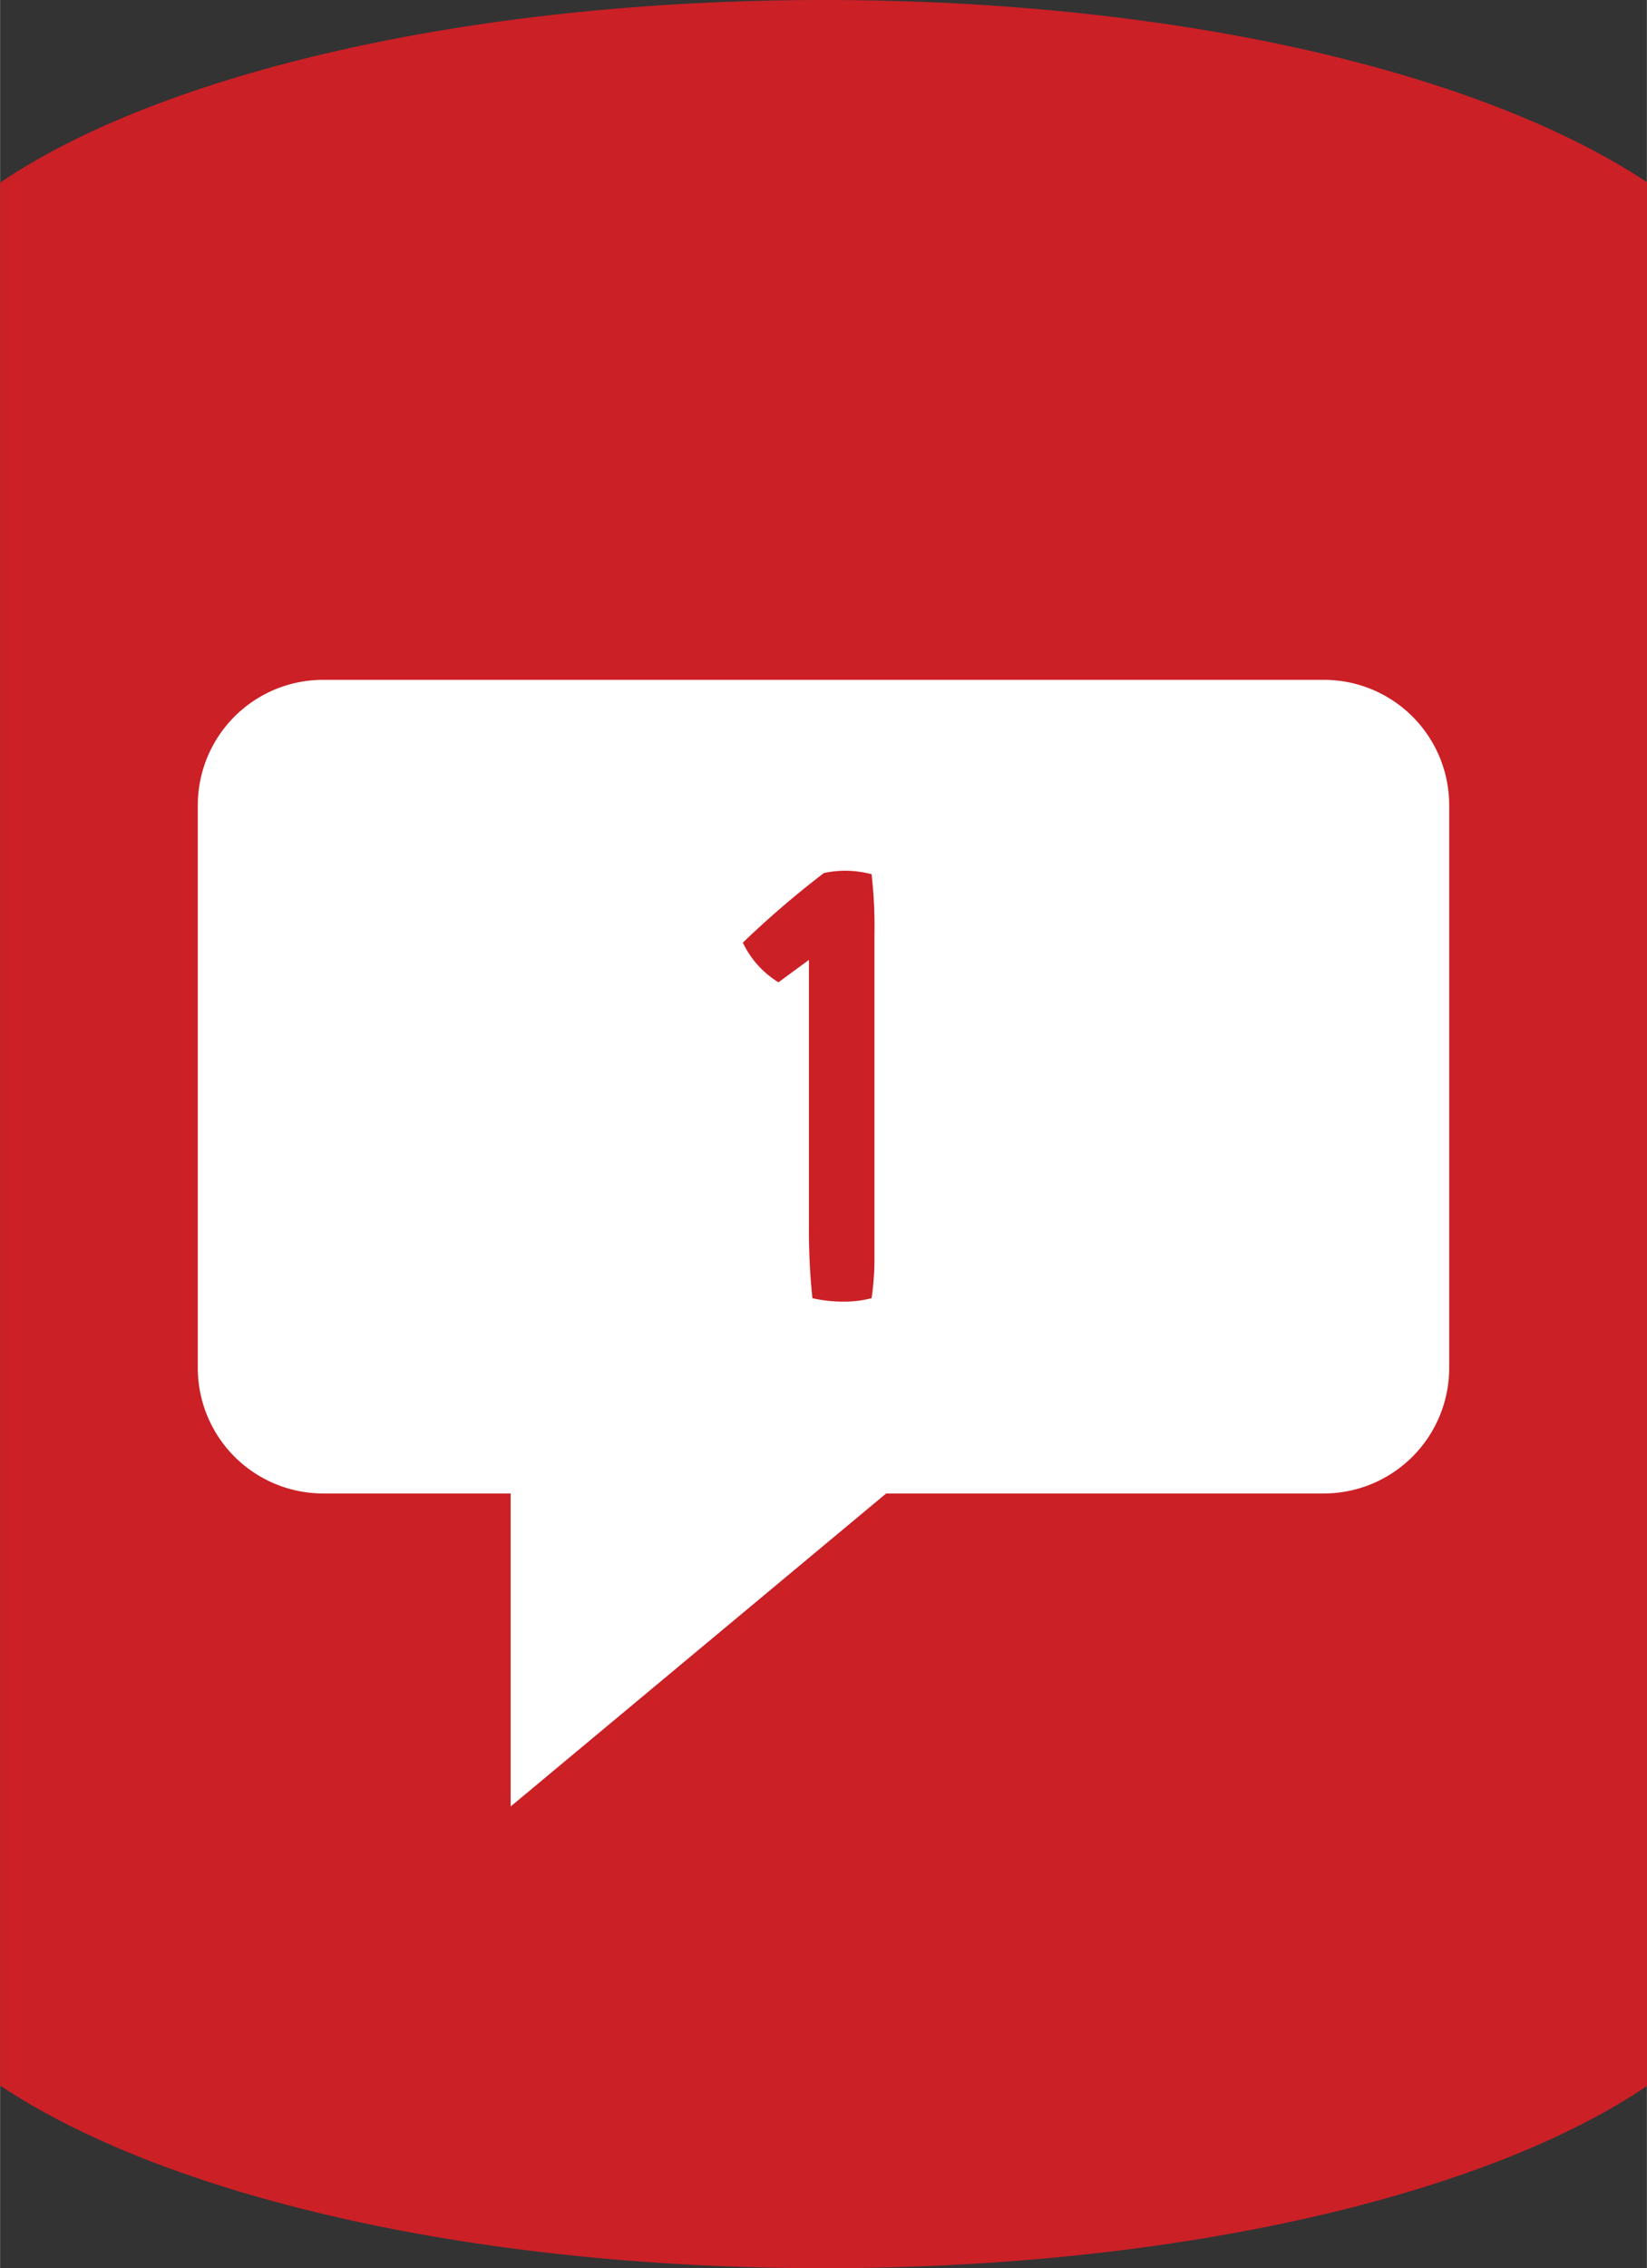
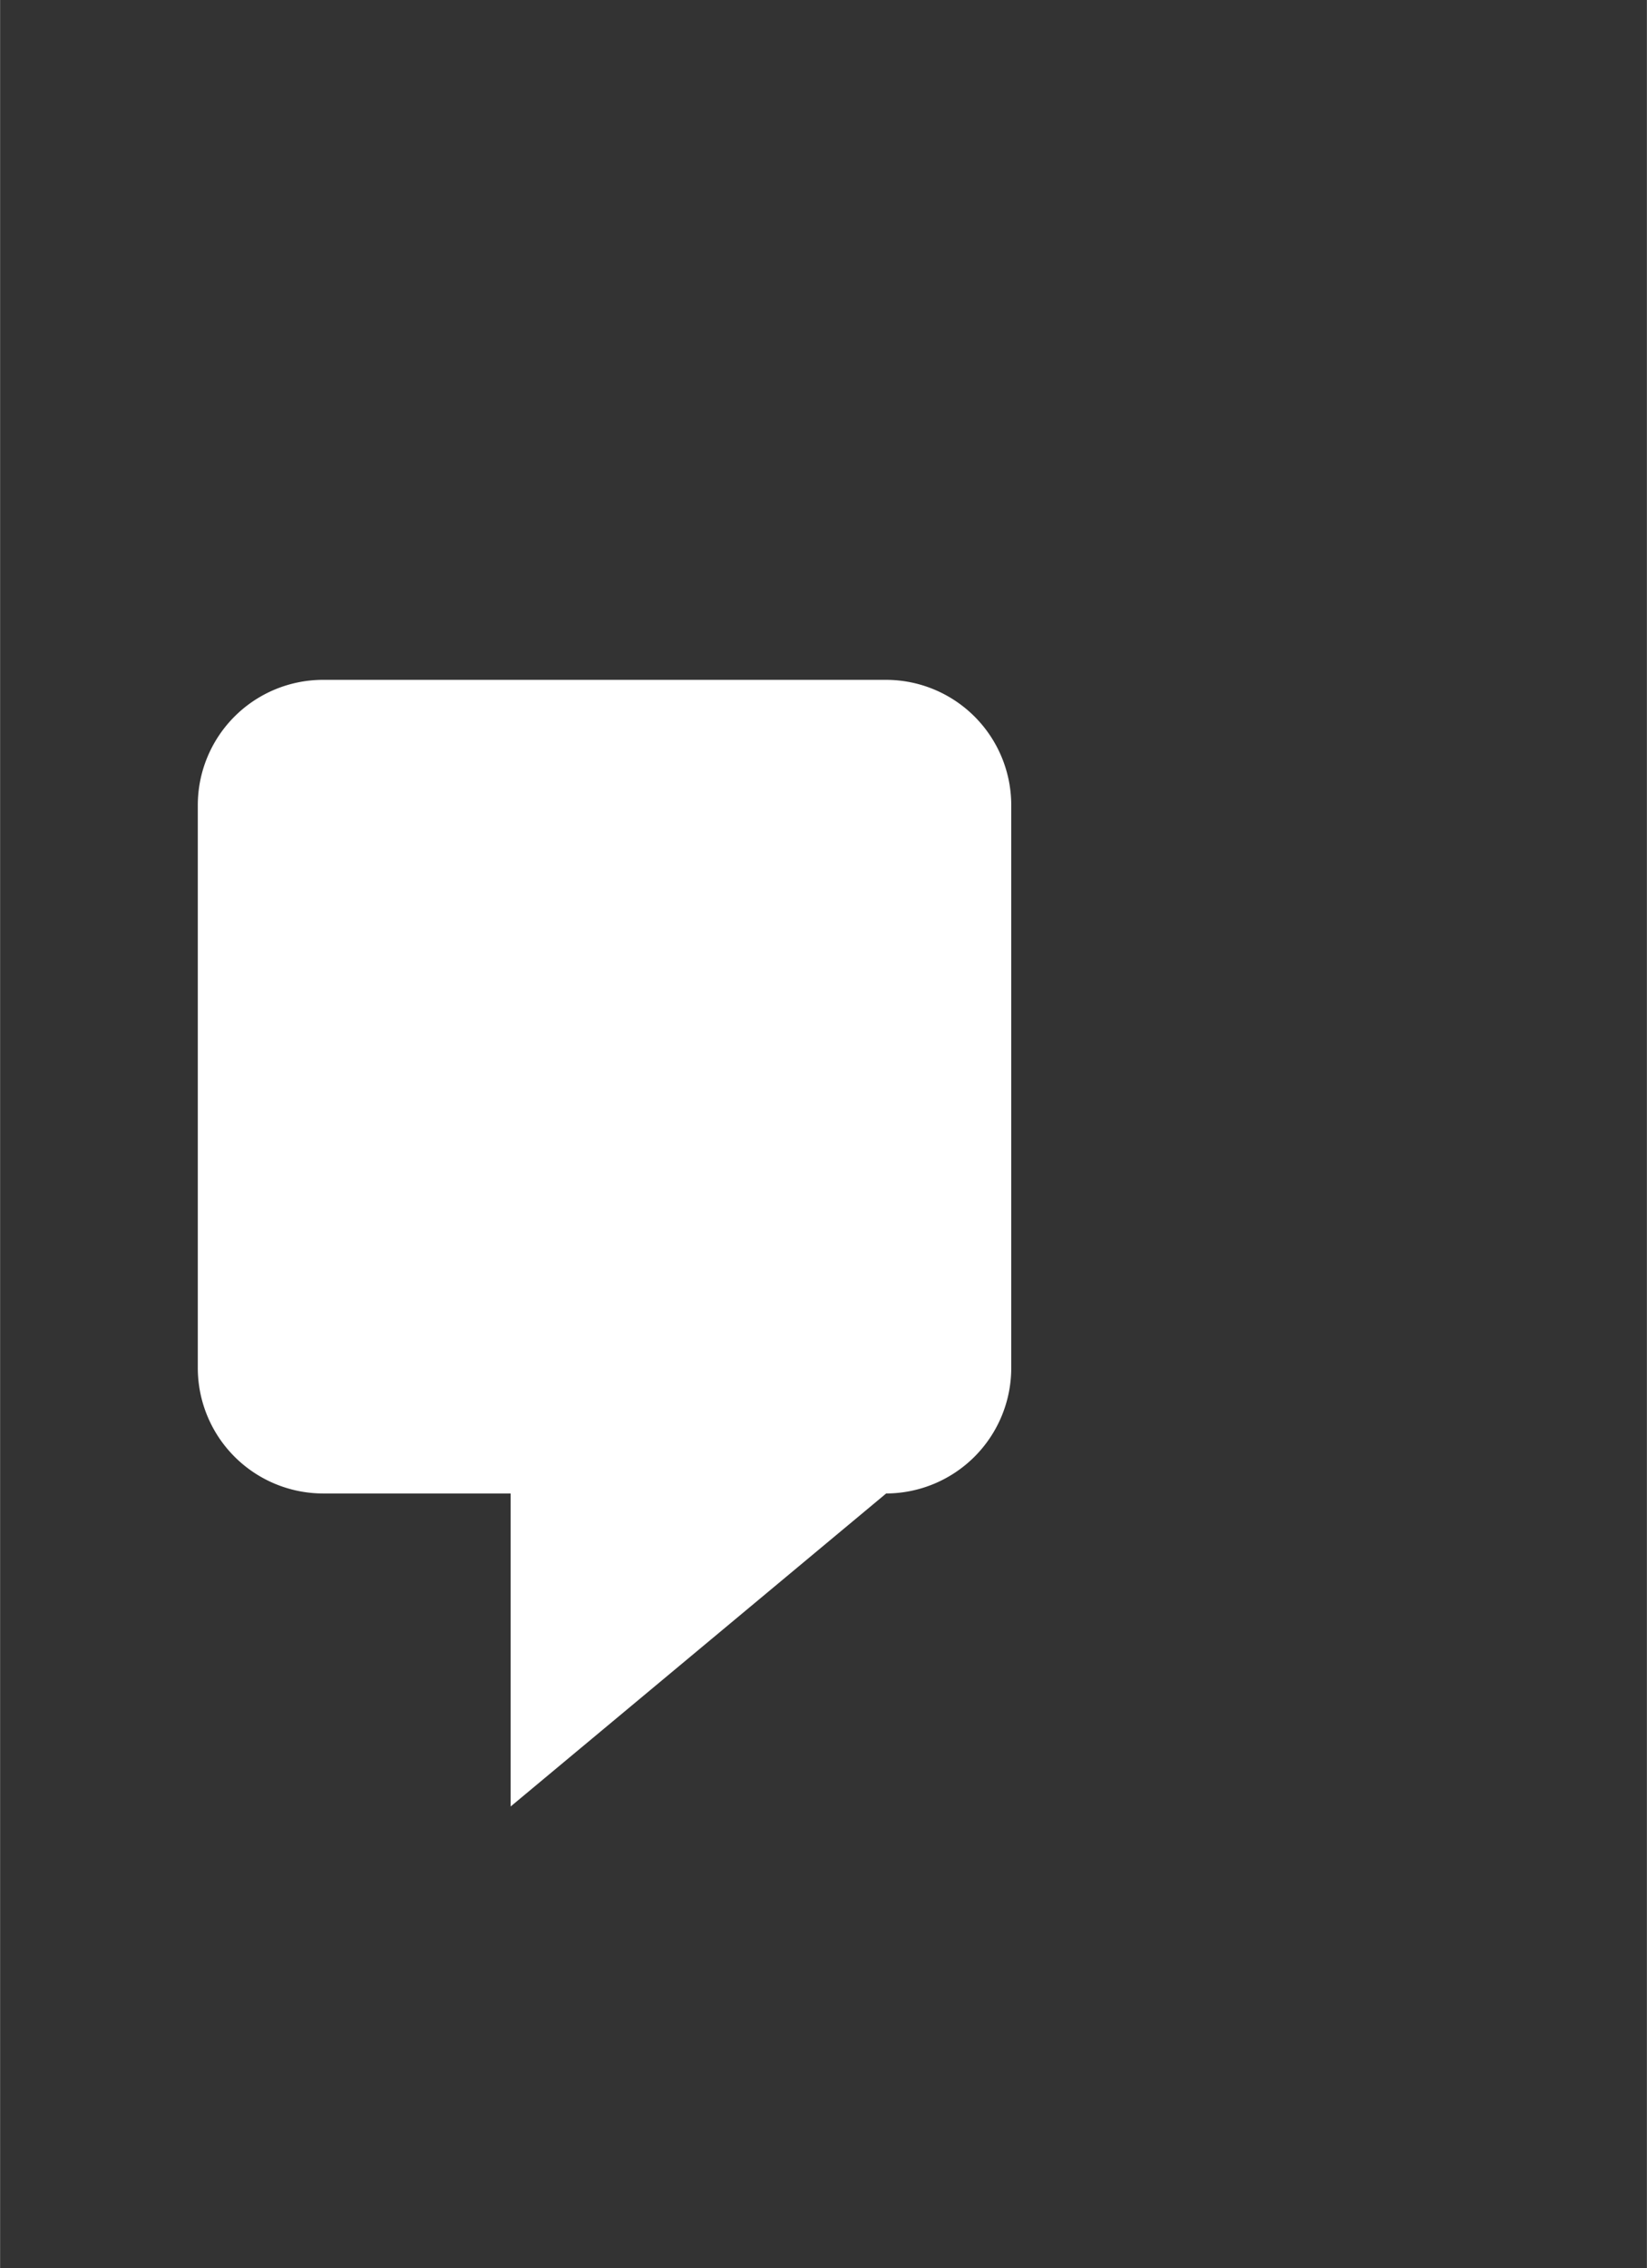
<svg xmlns="http://www.w3.org/2000/svg" id="Layer_1" data-name="Layer 1" width="30.33mm" height="41.75mm" viewBox="0 0 85.96 118.34">
  <rect x="0" y="0" width="85.96" height="118.34" fill="#333333" stroke="none" />
  <defs>
    <style>.cls-1{fill:#cb2026;}.cls-2{fill:#fff;}</style>
  </defs>
  <title>step-1</title>
-   <path class="cls-1" d="M86,48.26v60.55c-8.34,5.67-24.38,9.53-43,9.53s-34.45-3.83-43-9.53V9.53C8.34,3.87,24.38,0,43,0S77.43,3.83,86,9.53Z" />
-   <path class="cls-2" d="M69.11,35.47H16.85A6.54,6.54,0,0,0,10.32,42V71.39a6.55,6.55,0,0,0,6.53,6.53h9.8V94.25l19.6-16.33H69.11a6.55,6.55,0,0,0,6.53-6.53V42a6.54,6.54,0,0,0-6.53-6.53" />
-   <path class="cls-1" d="M43,45.55a5.14,5.14,0,0,1,1.17-.12,5.48,5.48,0,0,1,1.32.18,24.14,24.14,0,0,1,.15,3.18V65.73a14.25,14.25,0,0,1-.15,2,5.58,5.58,0,0,1-1.47.18,7.18,7.18,0,0,1-1.62-.18,34.67,34.67,0,0,1-.18-3.87V50.08l-1.59,1.17a4.87,4.87,0,0,1-1.86-2.07A49.23,49.23,0,0,1,43,45.55Z" />
+   <path class="cls-2" d="M69.11,35.47H16.85A6.54,6.54,0,0,0,10.32,42V71.39a6.55,6.55,0,0,0,6.53,6.53h9.8V94.25l19.6-16.33a6.55,6.55,0,0,0,6.53-6.53V42a6.54,6.54,0,0,0-6.53-6.53" />
</svg>